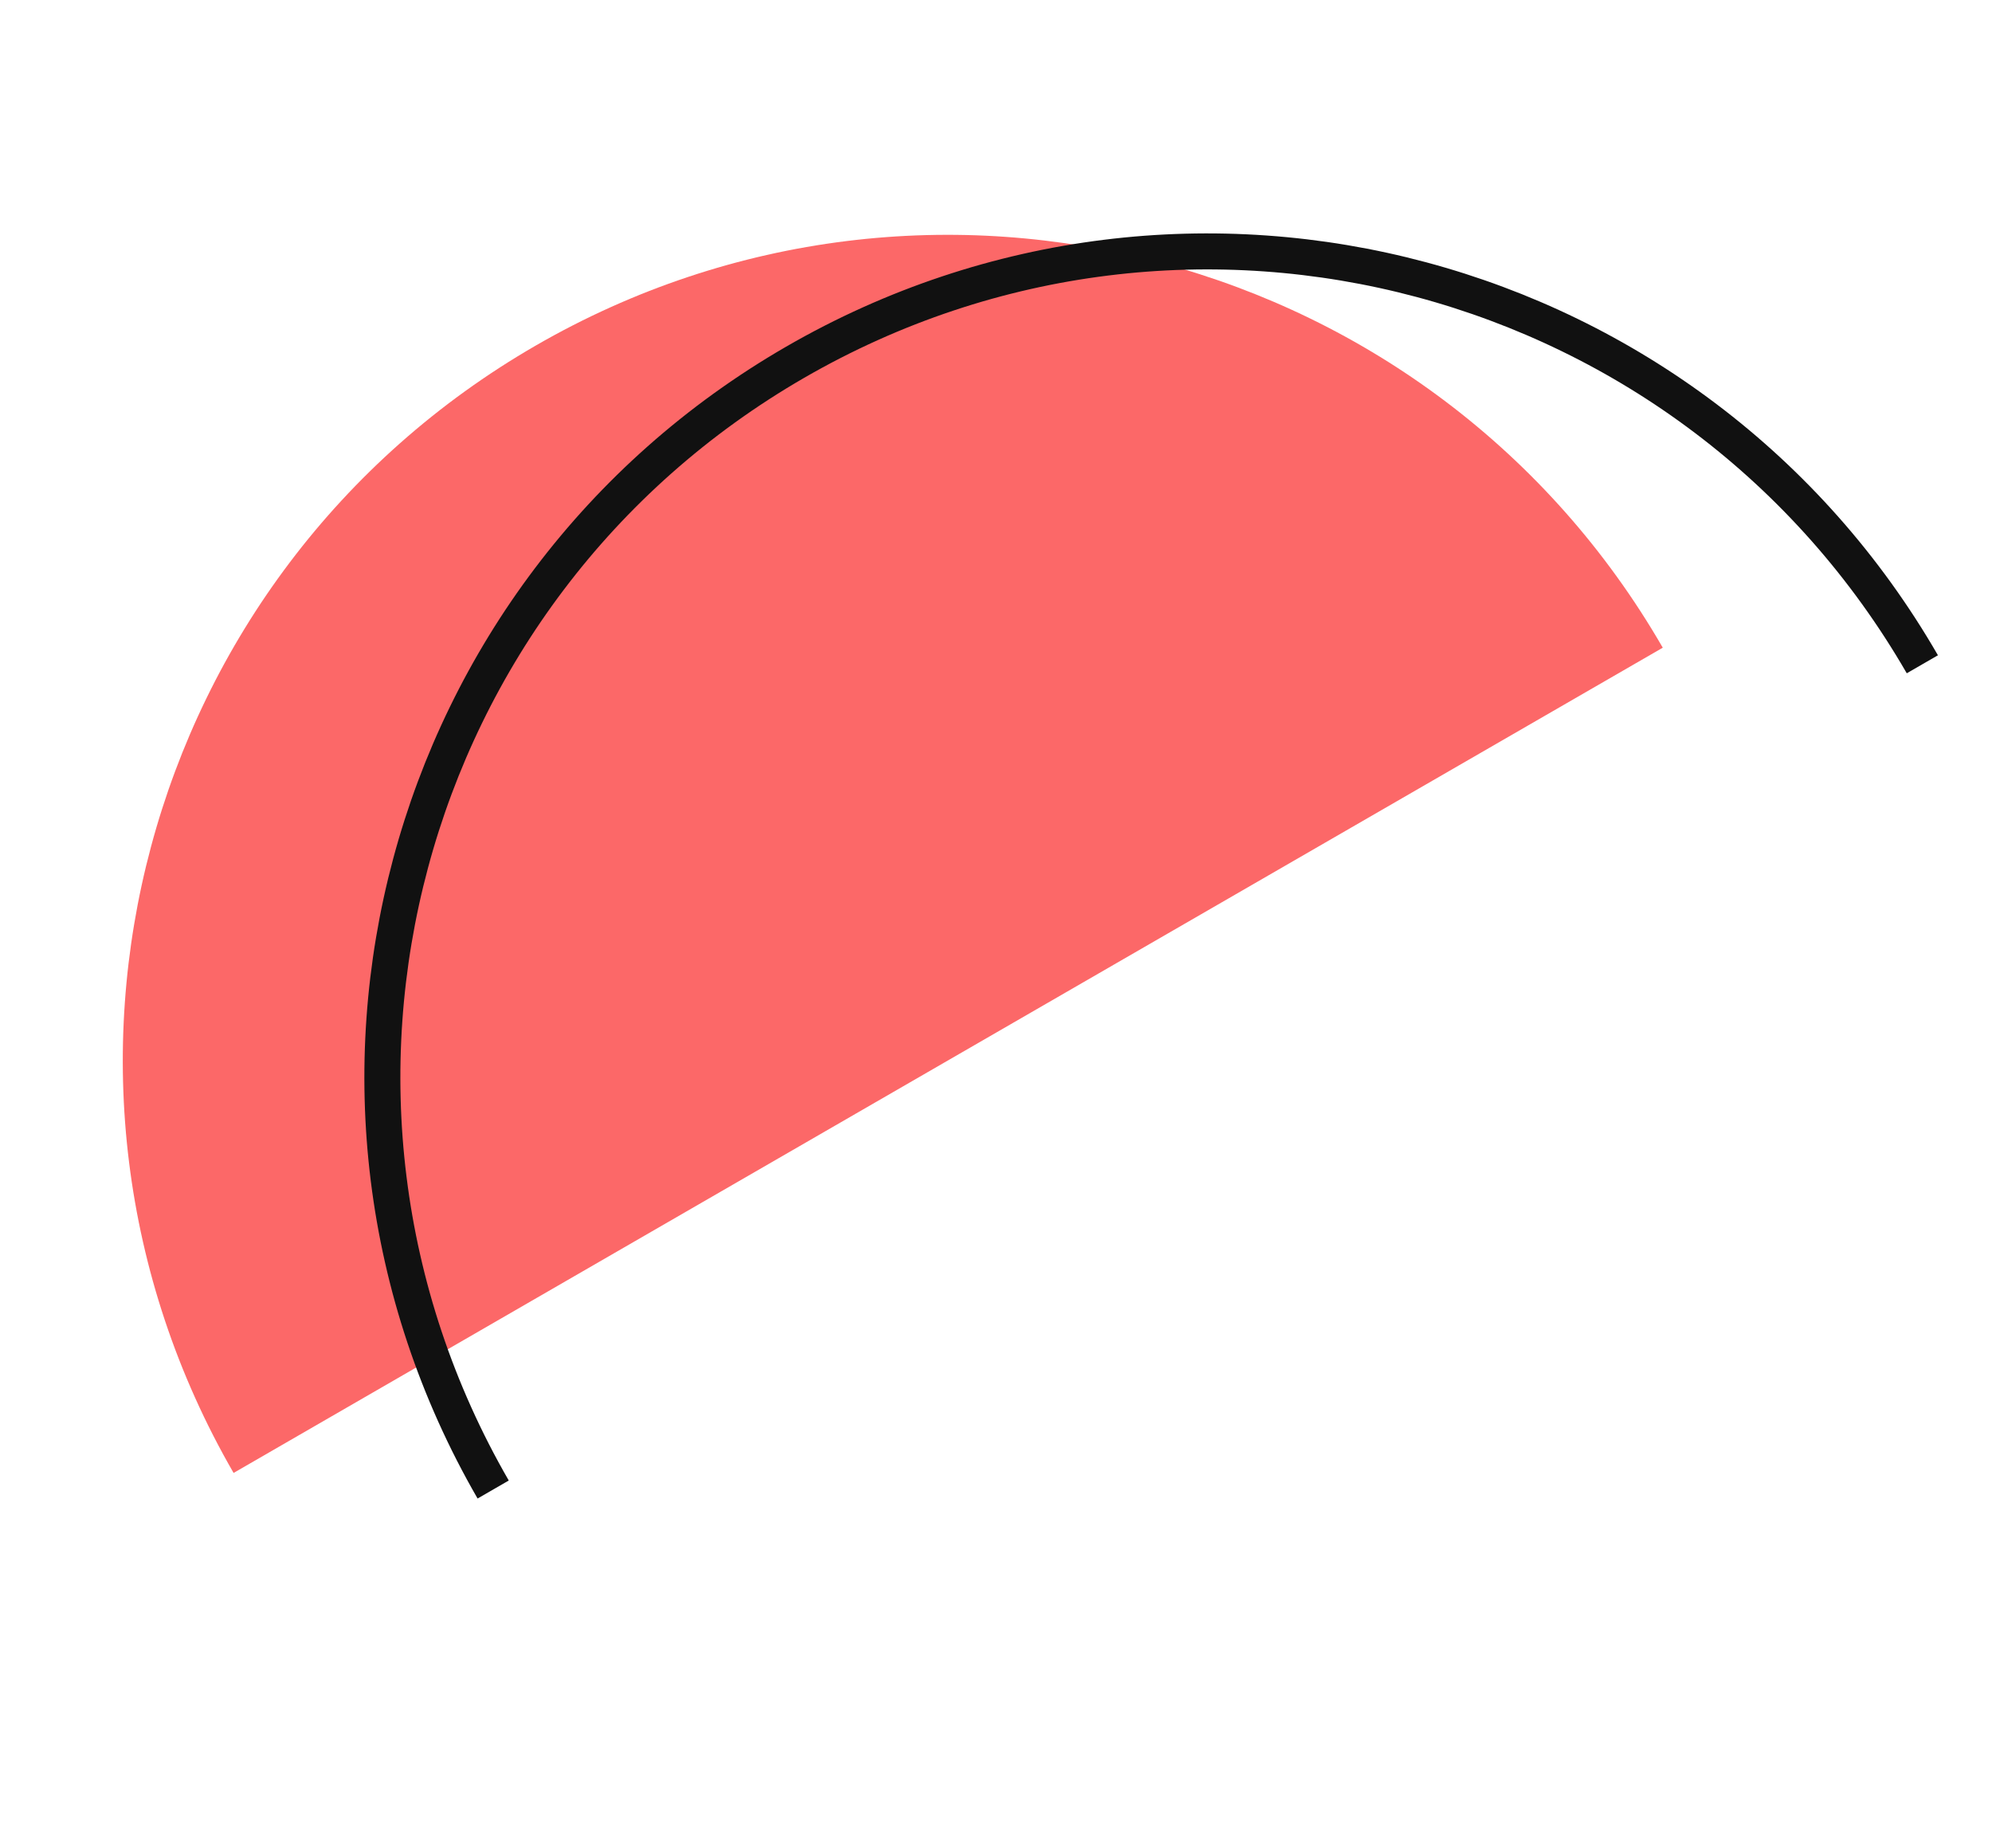
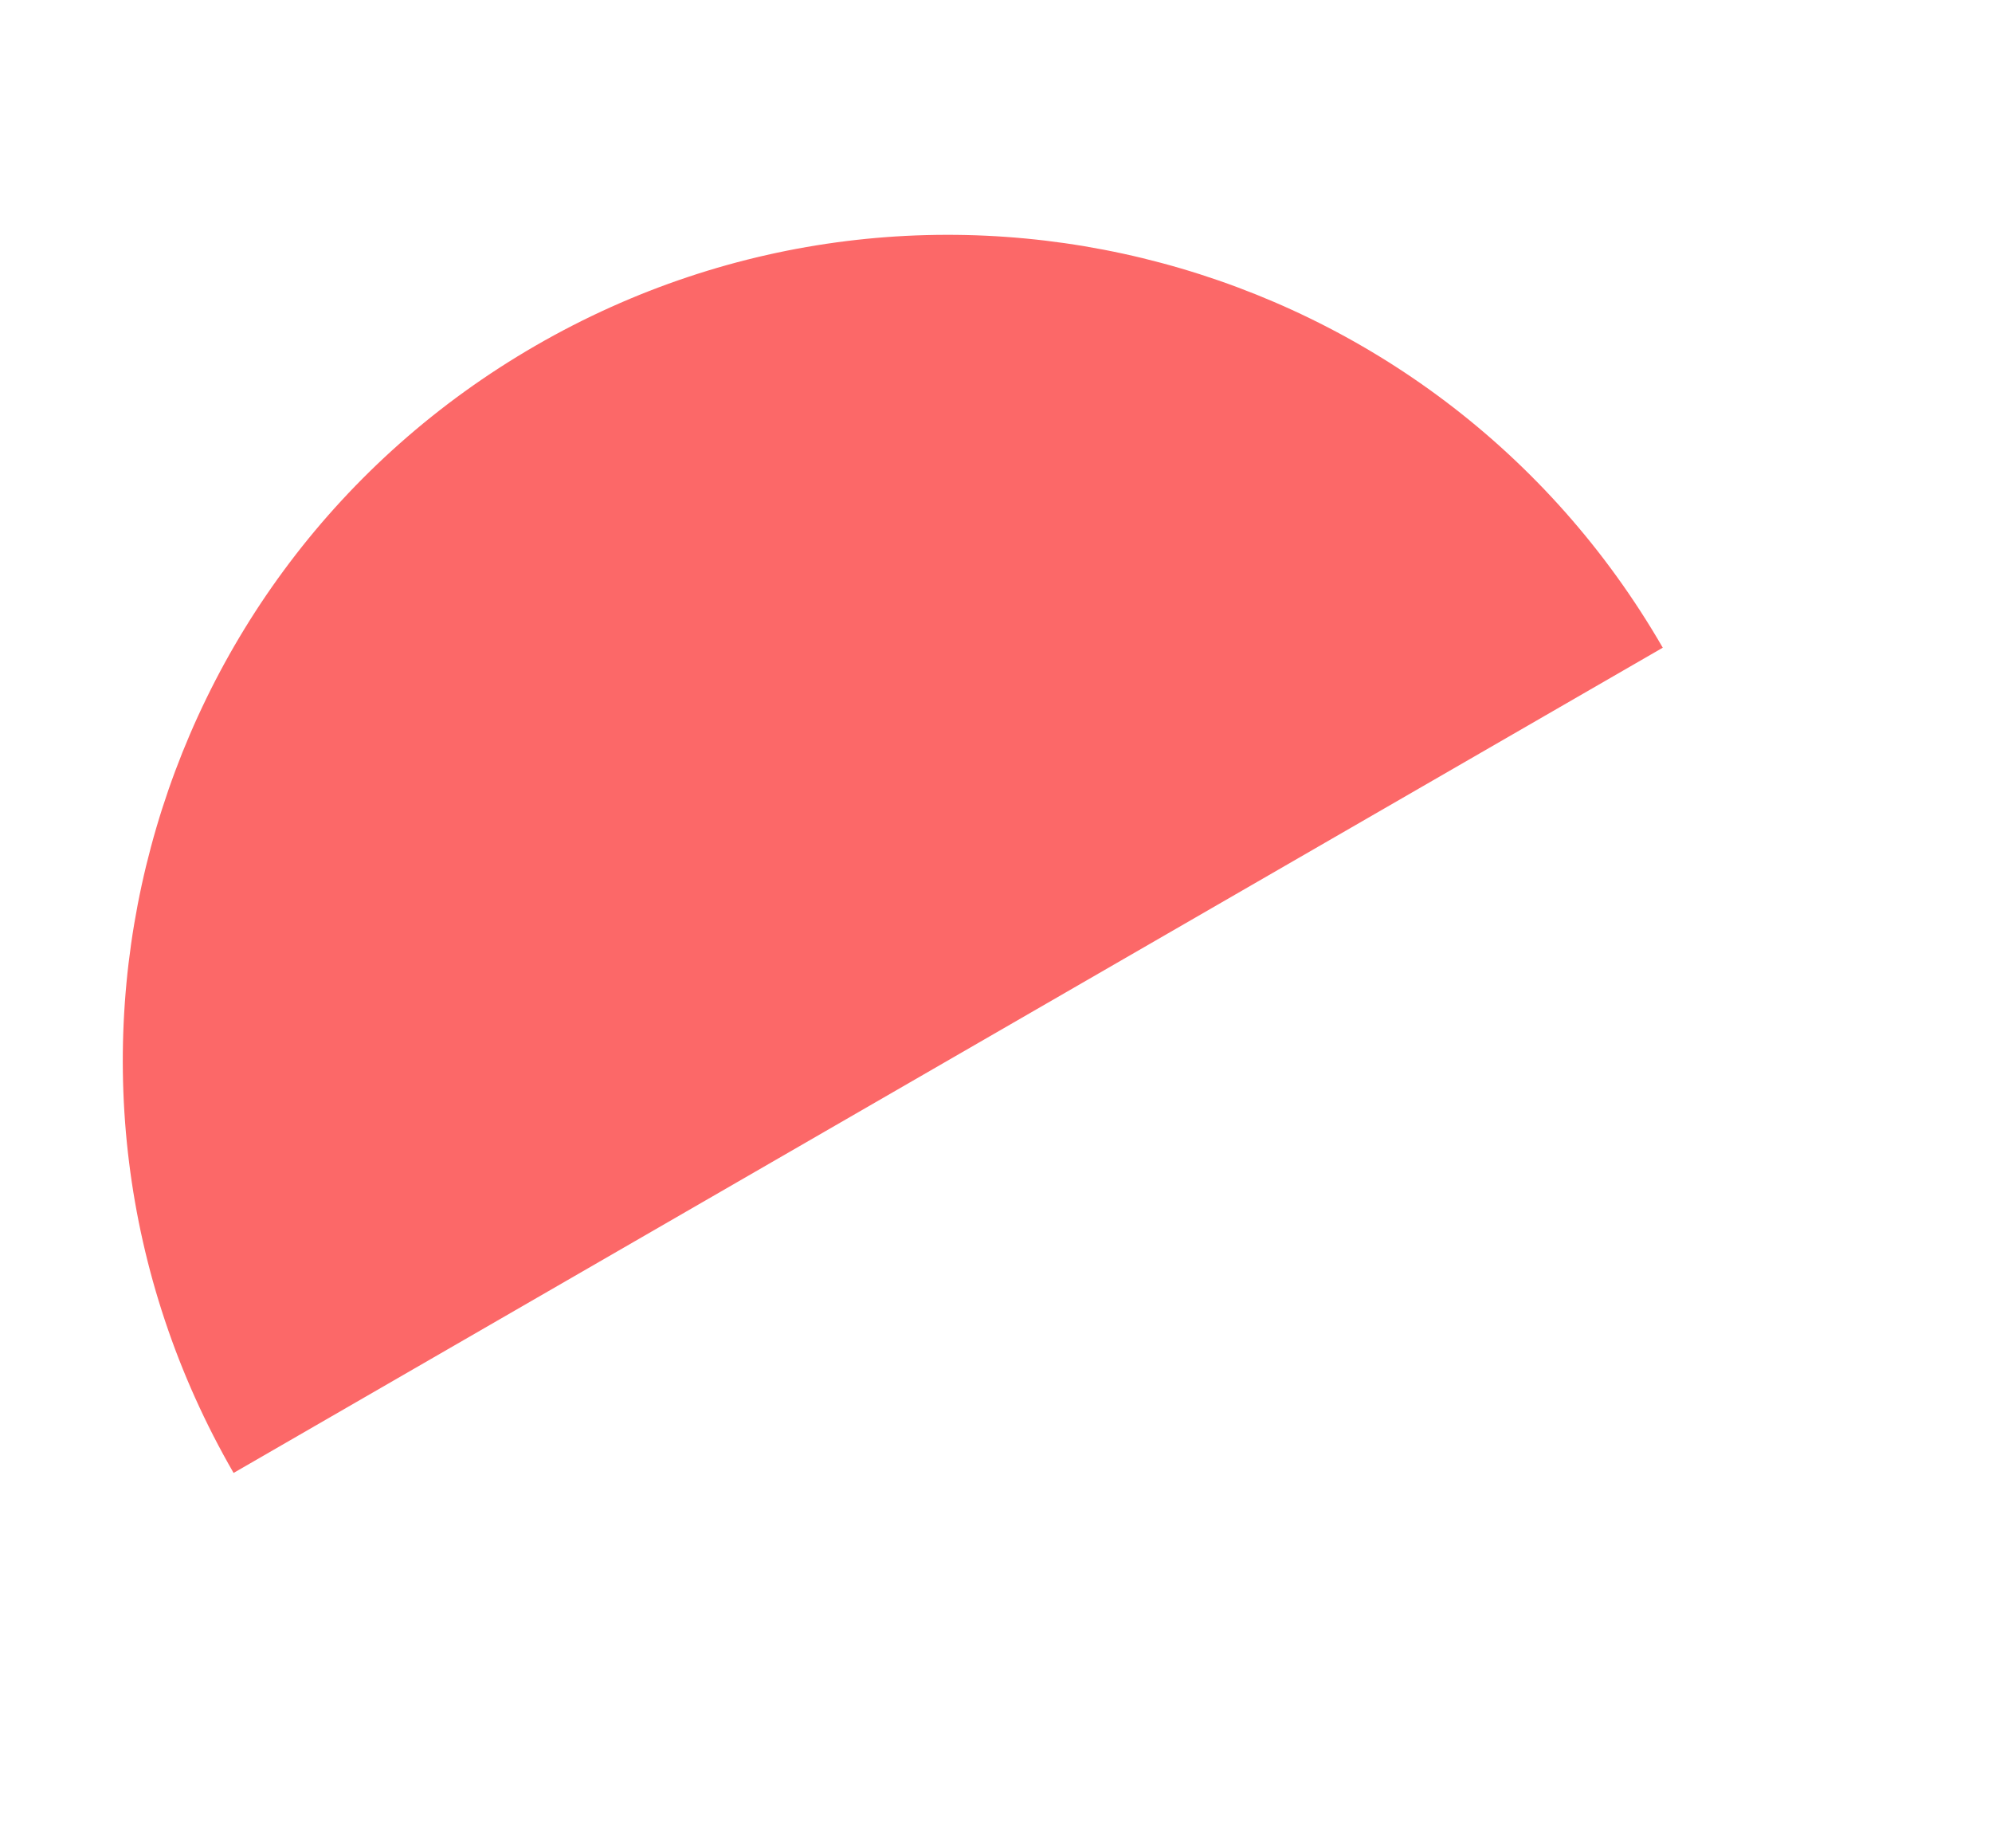
<svg xmlns="http://www.w3.org/2000/svg" width="83" height="77" viewBox="0 0 83 77" fill="none">
  <path d="M9.733 61.365C0.233 44.91 5.863 23.9 22.317 14.4C38.771 4.9 59.782 10.53 69.282 26.984" fill="#FC6868" />
-   <path d="M20.549 62.056C11.049 45.601 16.679 24.591 33.133 15.091C49.588 5.591 70.598 11.221 80.098 27.675" stroke="#111111" stroke-width="1.5" stroke-miterlimit="10" />
</svg>